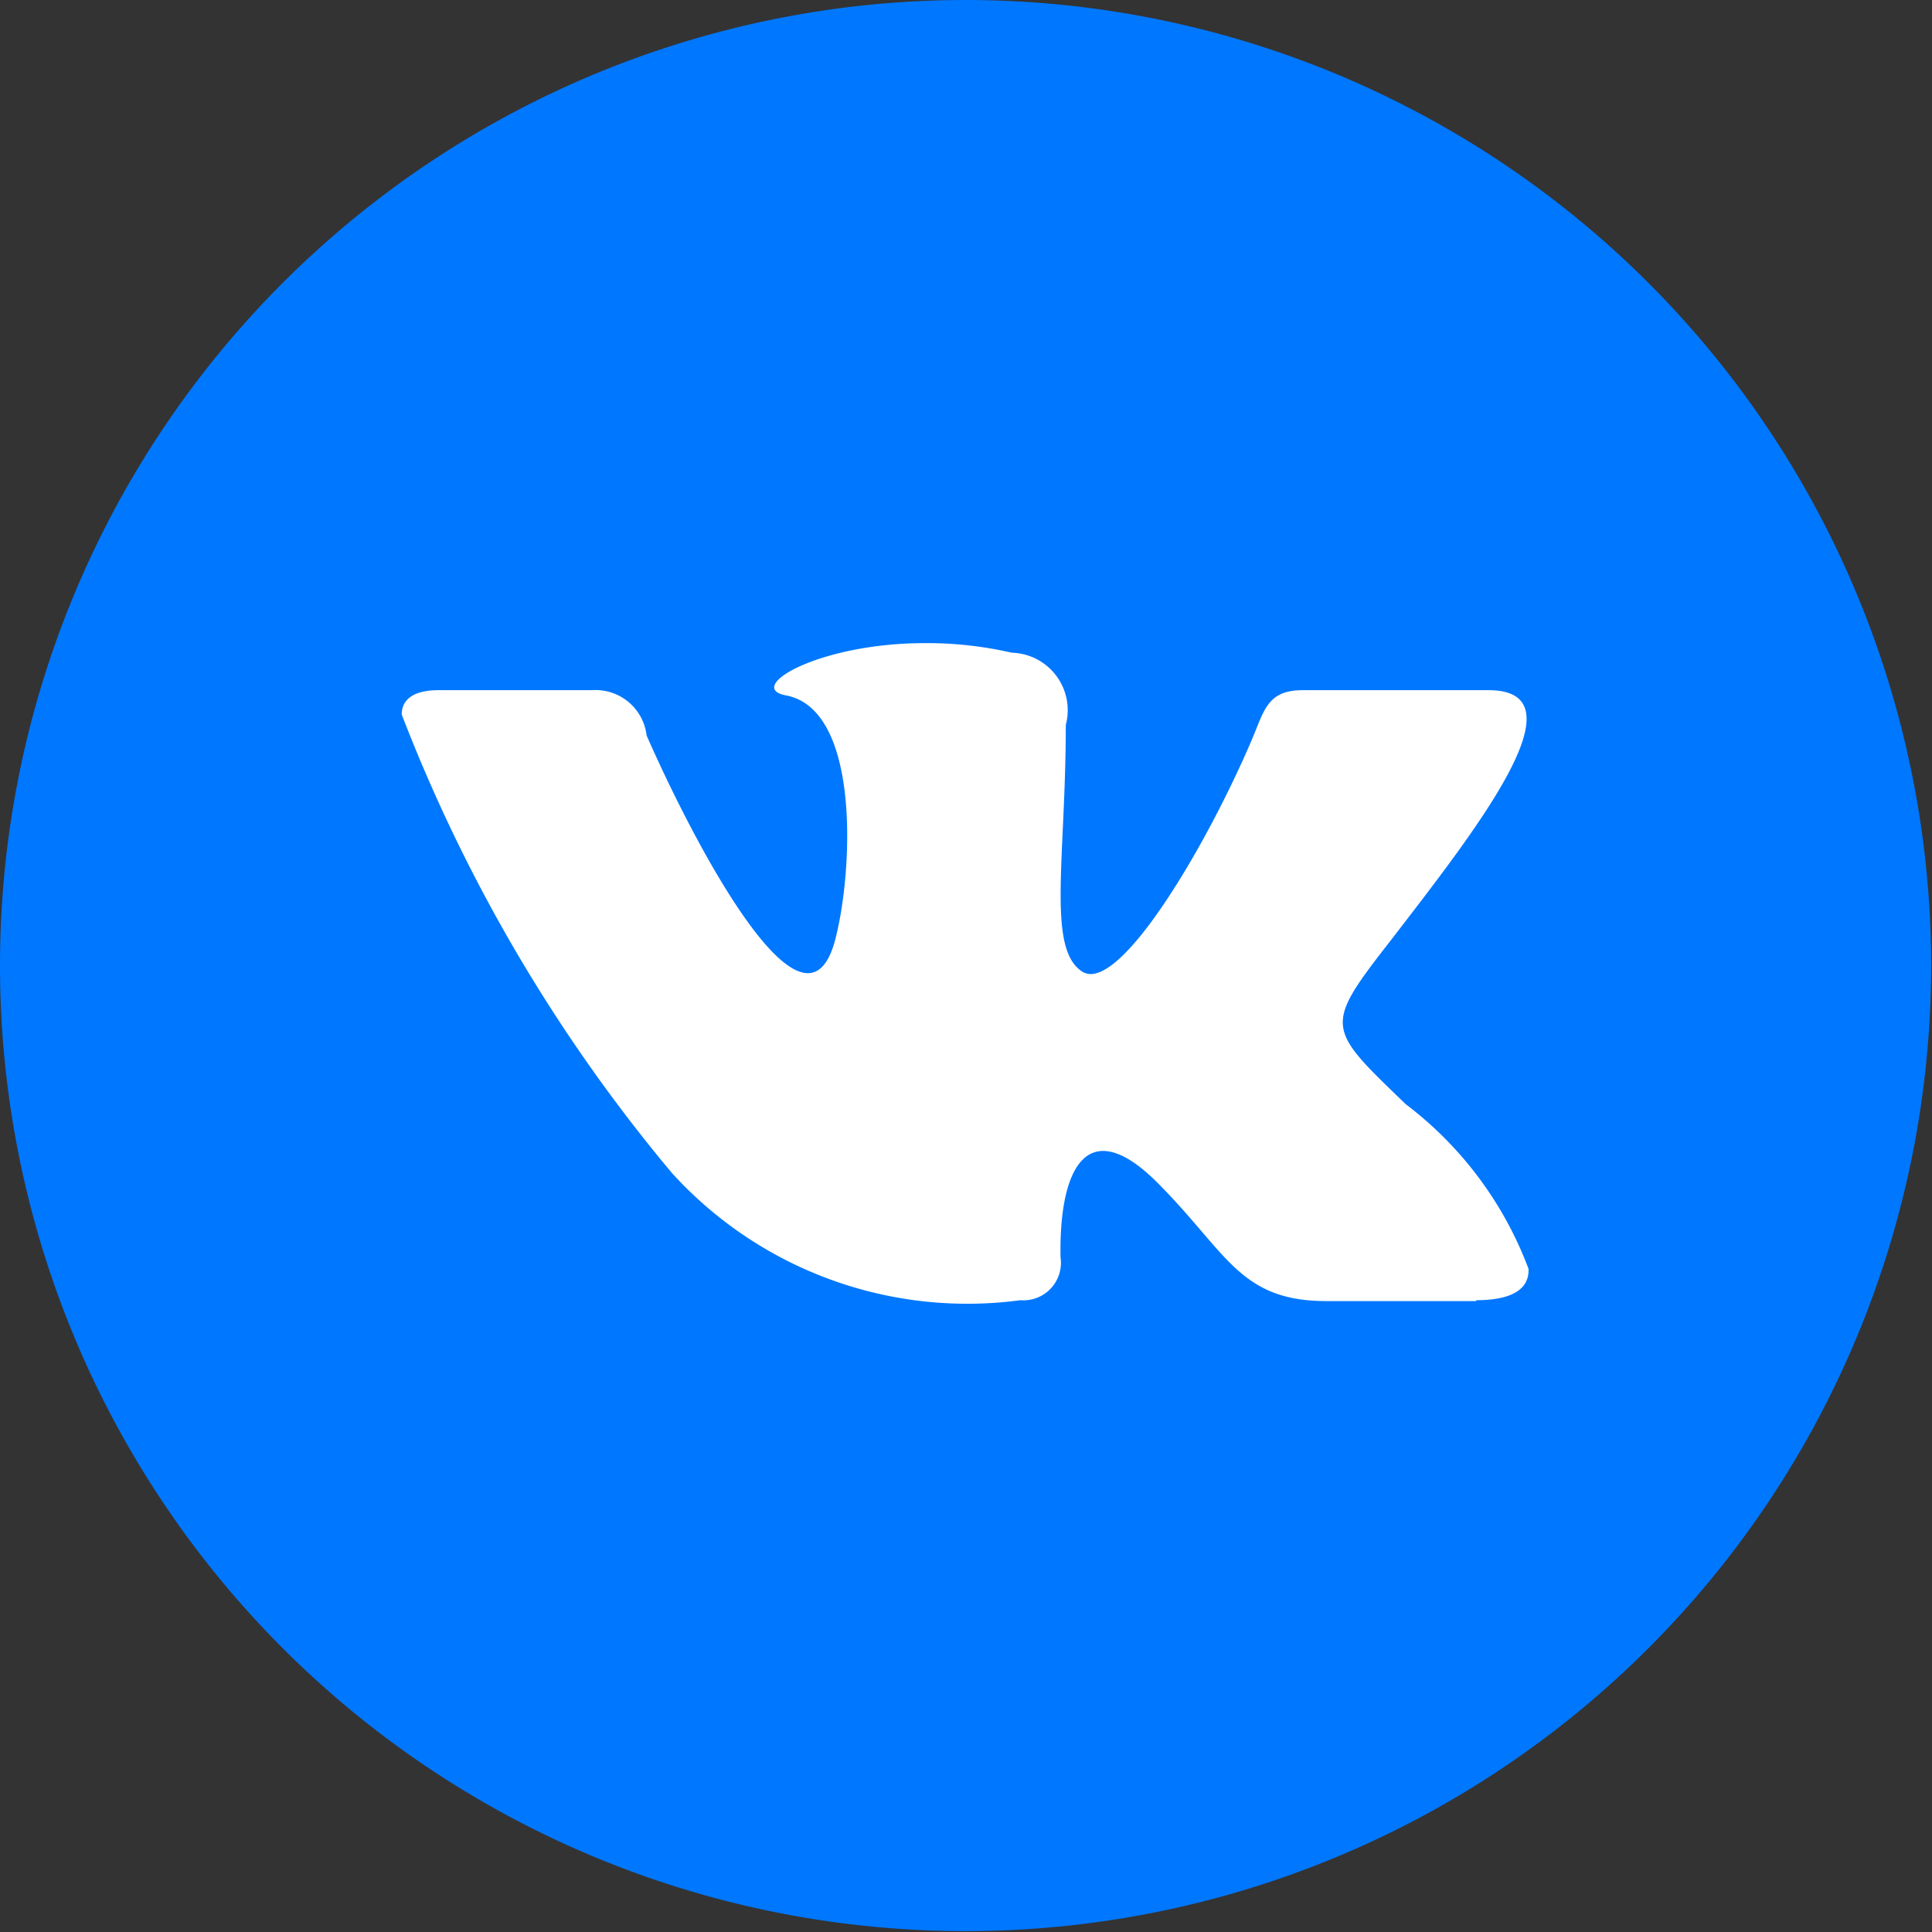
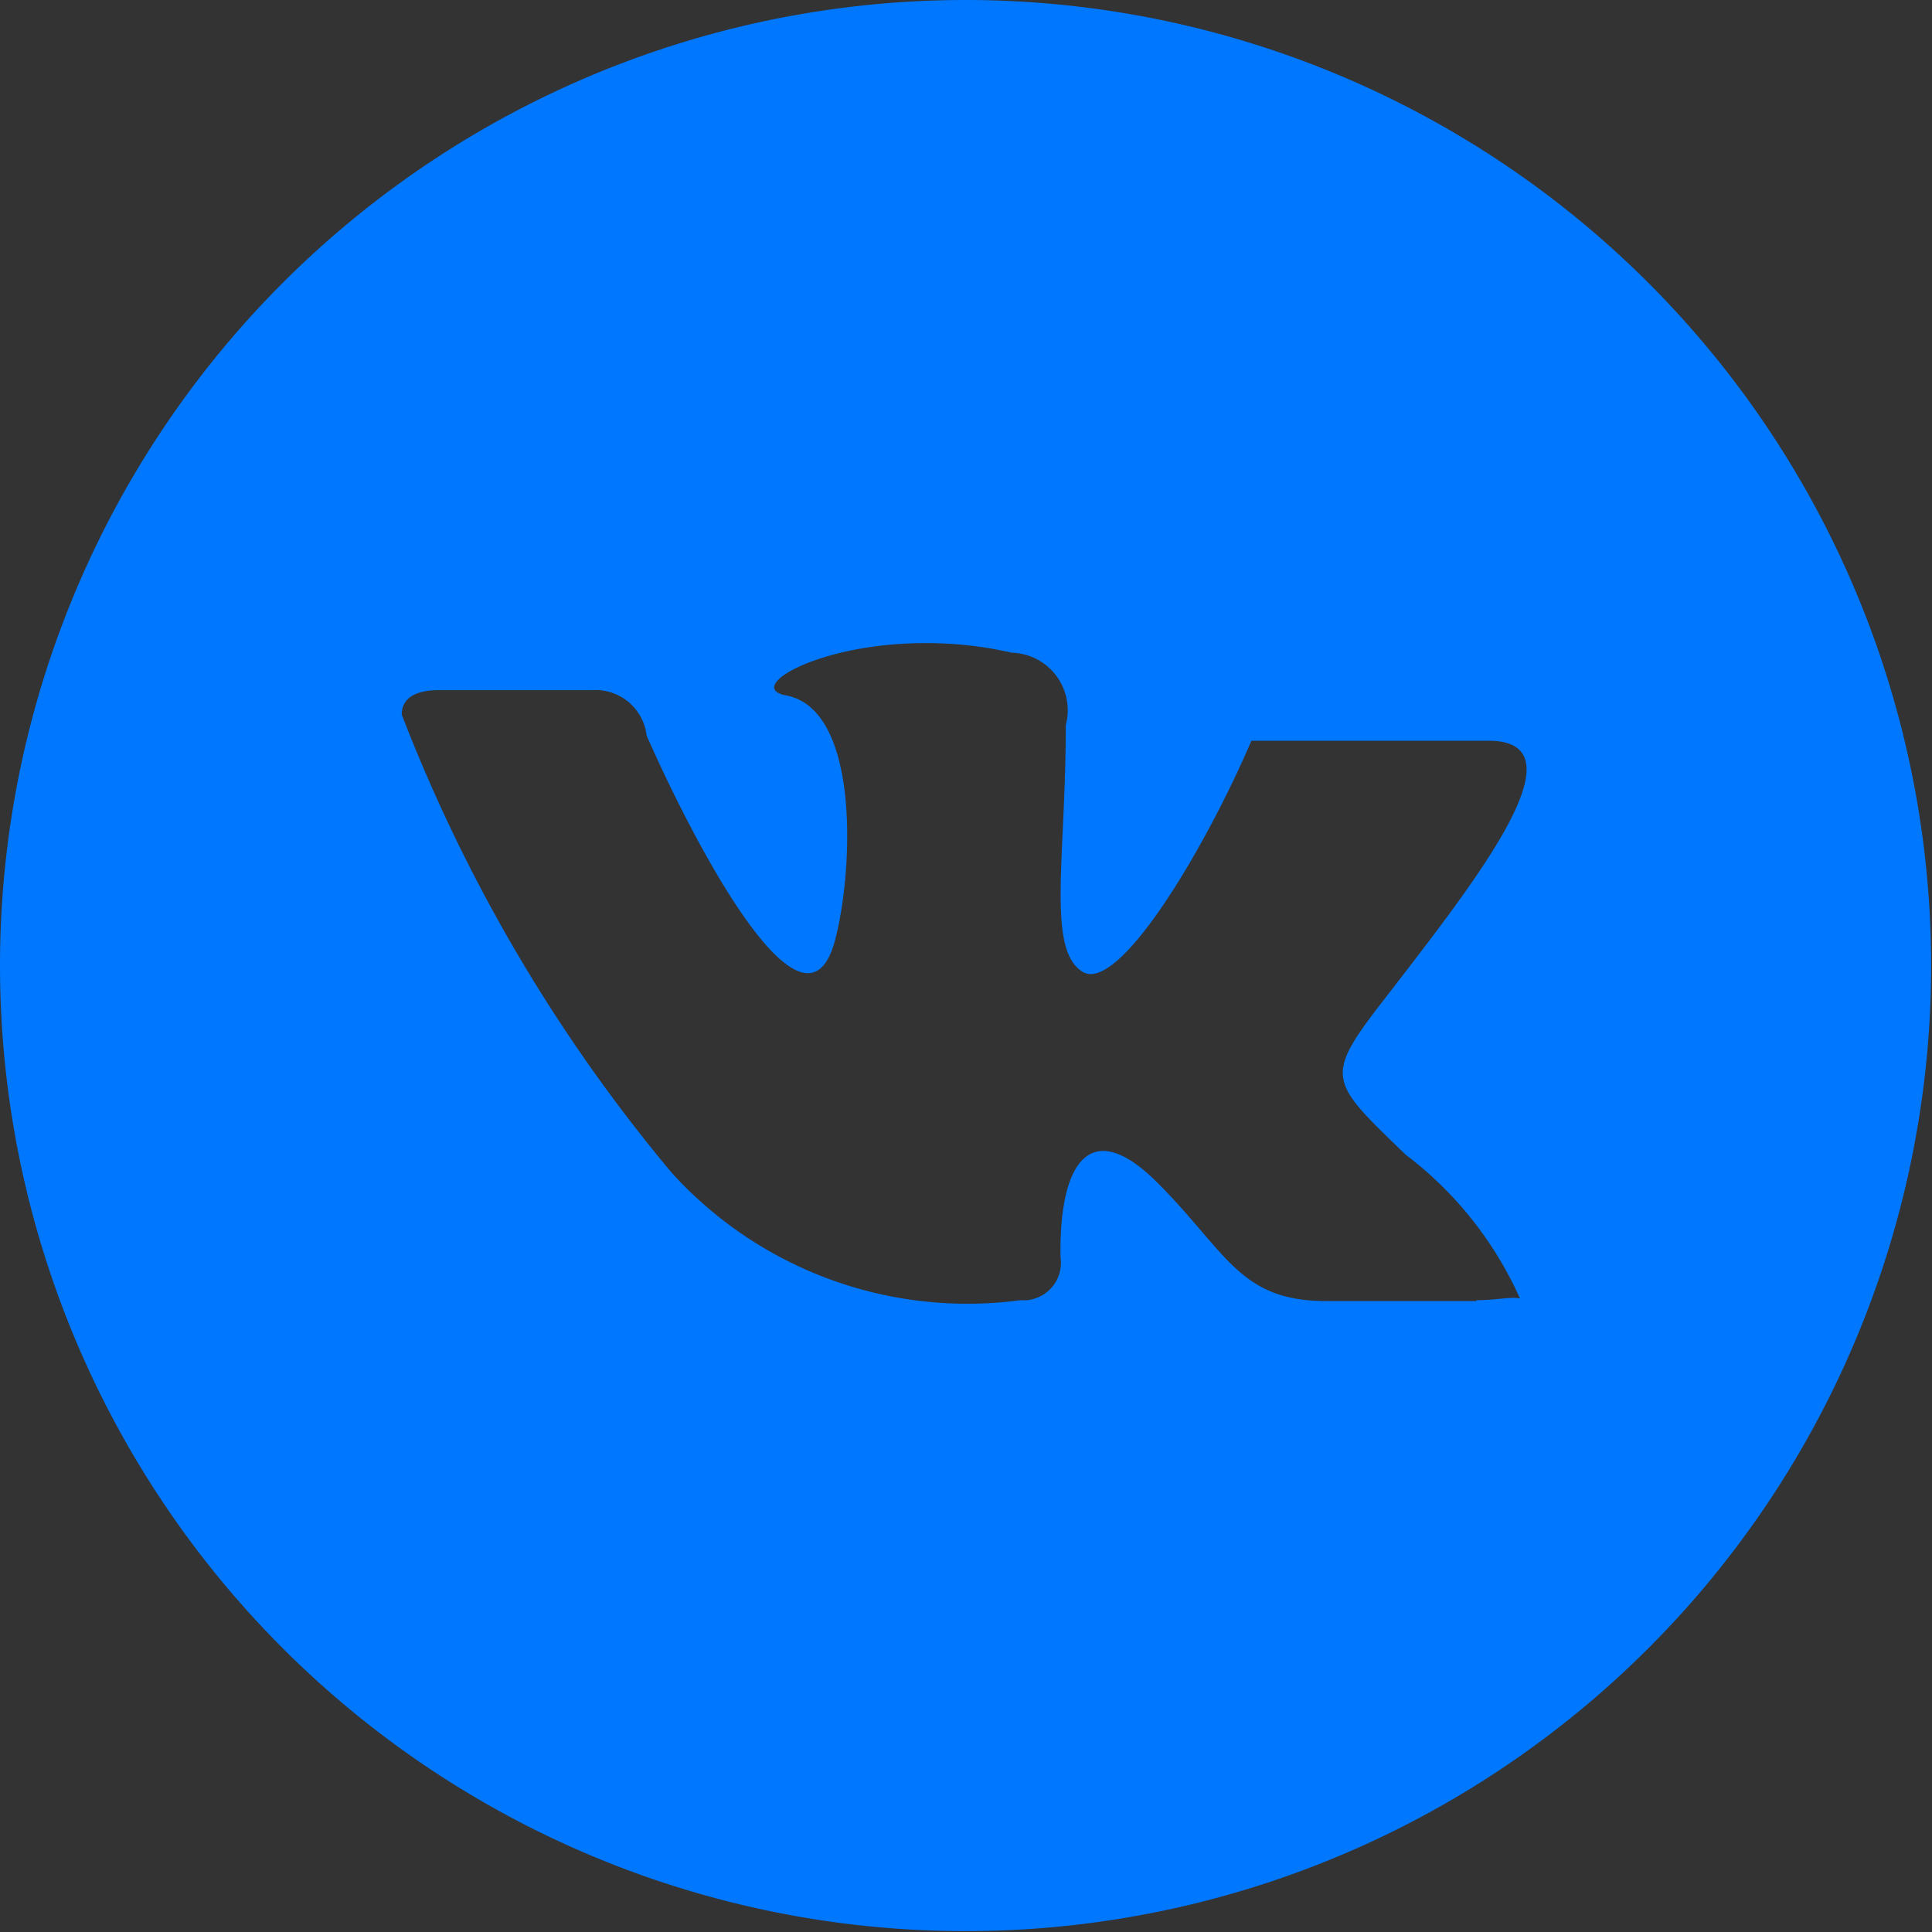
<svg xmlns="http://www.w3.org/2000/svg" id="Слой_1" data-name="Слой 1" viewBox="0 0 22.17 22.17">
  <rect x="0" y="0" width="22.17" height="22.17" fill="#333333" stroke="none" />
  <defs>
    <style> .cls-1 { fill: #fff; } .cls-2 { fill: #07f; } </style>
  </defs>
  <title>VK logo</title>
  <g>
-     <rect class="cls-1" x="3.83" y="5.5" width="14.58" height="11.83" />
-     <path class="cls-2" d="M12,0.92A11.08,11.08,0,1,0,23.08,12,11.08,11.08,0,0,0,12,.92Zm5.86,14.93H16.14c-1,0-1.14-.56-1.94-1.36s-1.13-.17-1.11.86a0.43,0.43,0,0,1-.46.49,4.58,4.58,0,0,1-4-1.46A18.64,18.64,0,0,1,5.53,9.12c0-.19.16-0.28,0.42-0.28H7.71a0.59,0.59,0,0,1,.63.52c0.54,1.23,1.83,3.7,2.17,2.32,0.2-.79.28-2.62-0.57-2.78-0.48-.09.37-0.6,1.59-0.6a4.32,4.32,0,0,1,1,.11,0.66,0.66,0,0,1,.62.83c0,1.54-.22,2.57.19,2.83s1.4-1.39,1.94-2.65c0.15-.35.18-0.58,0.59-0.58H18c1.12,0-.15,1.61-1.12,2.87-0.78,1-.74,1,0.17,1.88a4.23,4.23,0,0,1,1.41,1.89C18.47,15.7,18.29,15.84,17.86,15.84Z" transform="translate(-0.92 -0.92)" />
+     <path class="cls-2" d="M12,0.92A11.08,11.08,0,1,0,23.08,12,11.08,11.08,0,0,0,12,.92Zm5.86,14.93H16.14c-1,0-1.14-.56-1.94-1.36s-1.13-.17-1.11.86a0.43,0.43,0,0,1-.46.49,4.58,4.58,0,0,1-4-1.46A18.64,18.64,0,0,1,5.53,9.12c0-.19.16-0.28,0.42-0.28H7.71a0.59,0.59,0,0,1,.63.52c0.54,1.23,1.83,3.7,2.17,2.32,0.2-.79.28-2.62-0.57-2.78-0.48-.09.37-0.6,1.59-0.6a4.32,4.32,0,0,1,1,.11,0.66,0.66,0,0,1,.62.83c0,1.54-.22,2.57.19,2.83s1.4-1.39,1.94-2.65H18c1.12,0-.15,1.61-1.12,2.87-0.78,1-.74,1,0.17,1.88a4.23,4.23,0,0,1,1.41,1.89C18.47,15.7,18.29,15.84,17.86,15.84Z" transform="translate(-0.92 -0.92)" />
  </g>
</svg>